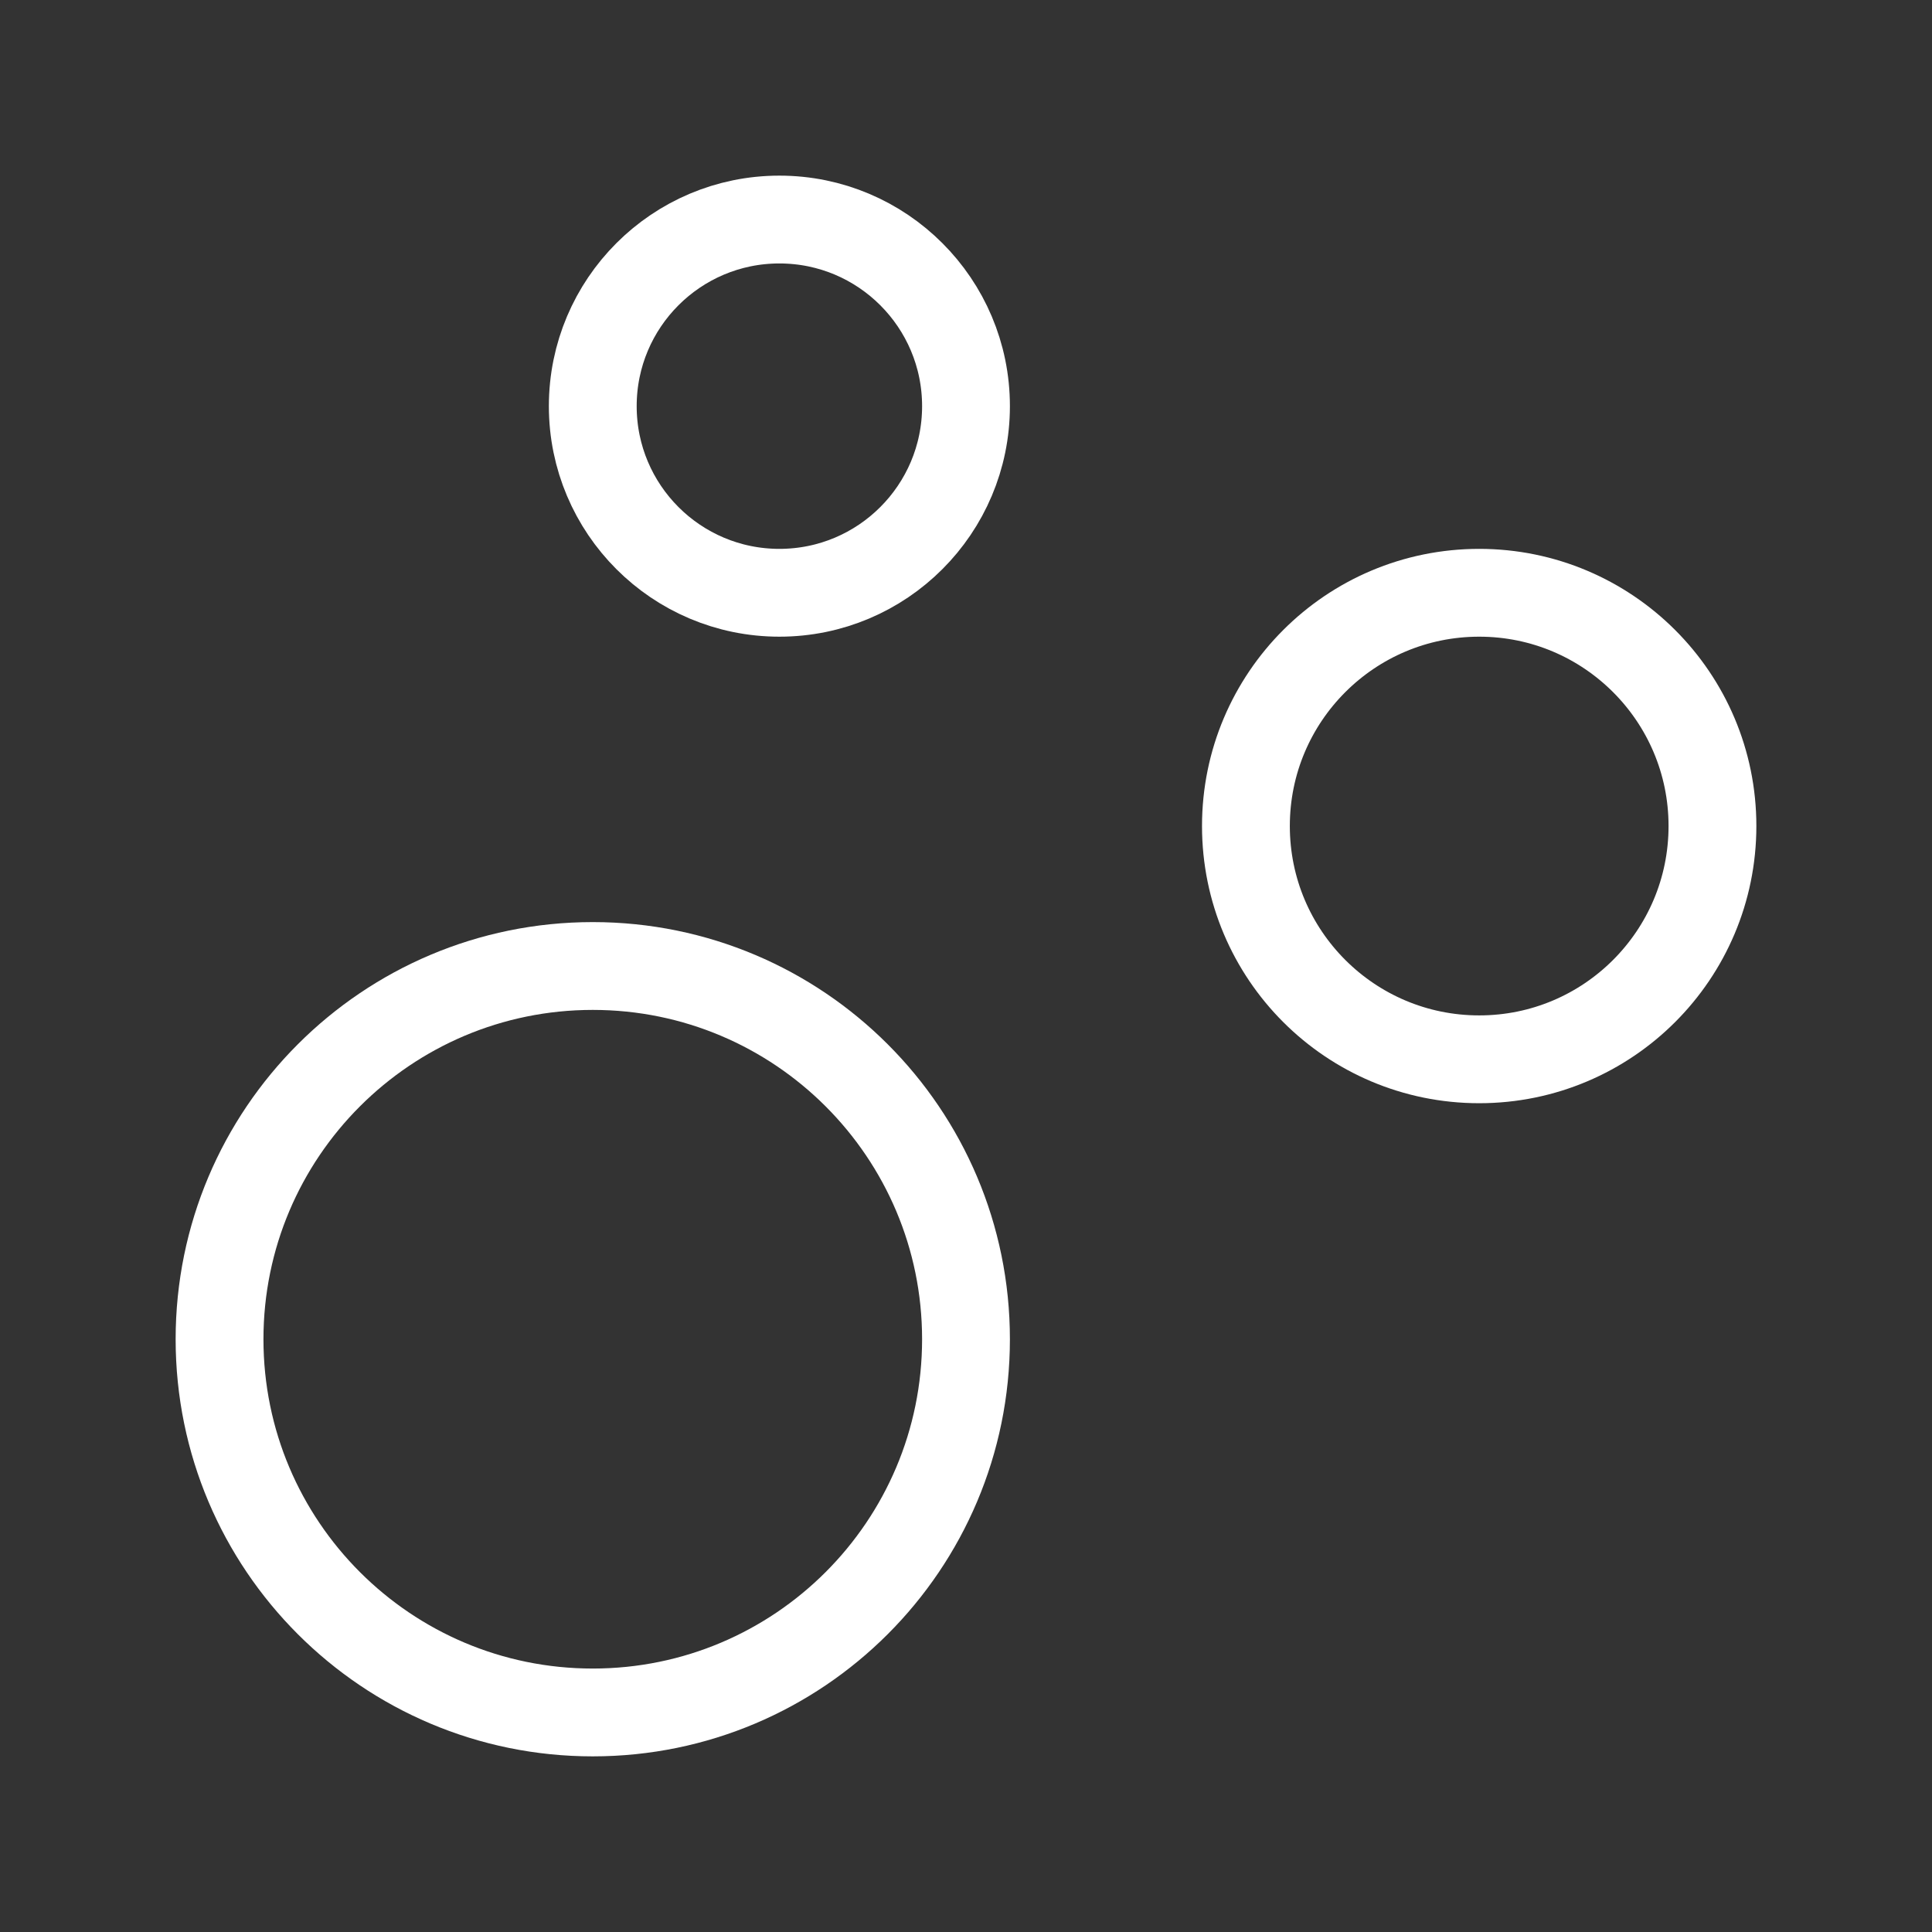
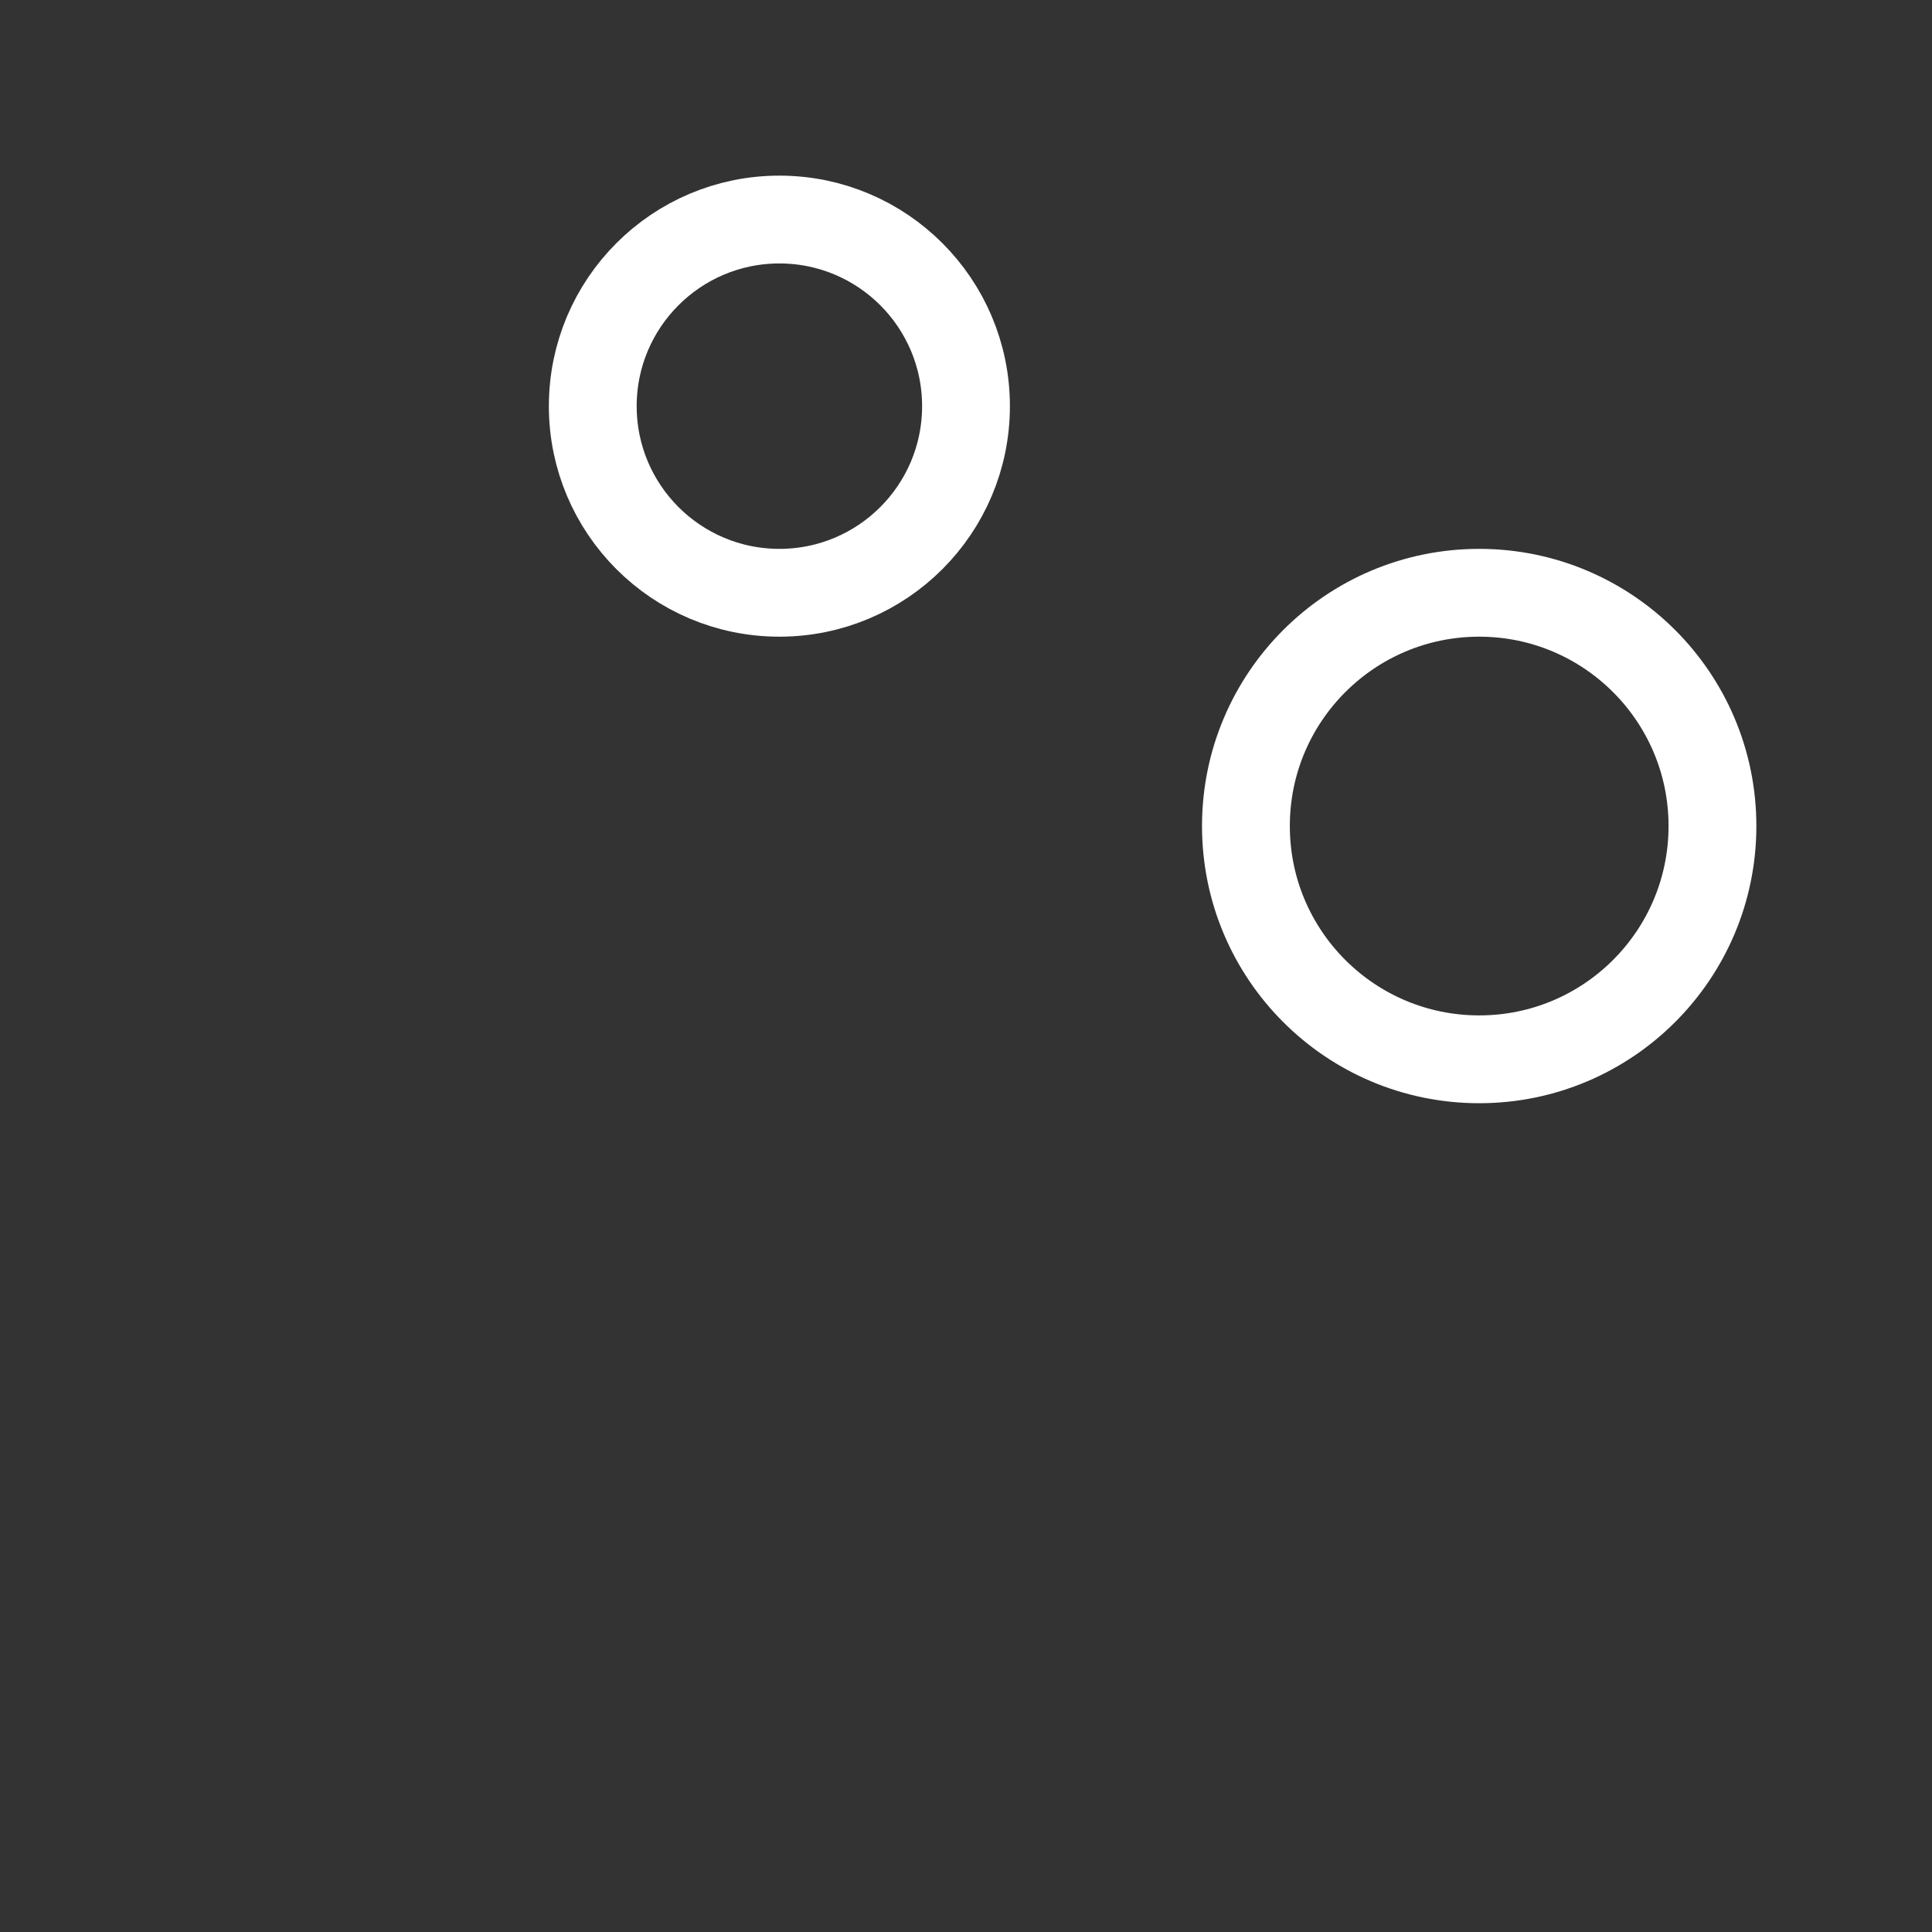
<svg xmlns="http://www.w3.org/2000/svg" fill="none" viewBox="0 0 44 44" height="44" width="44">
  <rect x="0" y="0" width="44" height="44" fill="#333333" stroke="none" />
-   <path stroke-linejoin="round" stroke-linecap="round" stroke-width="2" stroke="white" d="M22 30.5C22 35.194 18.194 39 13.5 39C8.806 39 5 35.194 5 30.5C5 25.806 8.806 22 13.5 22C18.194 22 22 25.806 22 30.5Z" />
  <path stroke-linejoin="round" stroke-linecap="round" stroke-width="2" stroke="white" d="M39 18.812C39 21.747 36.621 24.125 33.688 24.125C30.753 24.125 28.375 21.747 28.375 18.812C28.375 15.879 30.753 13.5 33.688 13.5C36.621 13.5 39 15.879 39 18.812Z" />
  <path stroke-linejoin="round" stroke-linecap="round" stroke-width="2" stroke="white" d="M22 9.25C22 11.597 20.097 13.5 17.75 13.5C15.403 13.5 13.5 11.597 13.5 9.25C13.5 6.903 15.403 5 17.75 5C20.097 5 22 6.903 22 9.25Z" />
</svg>